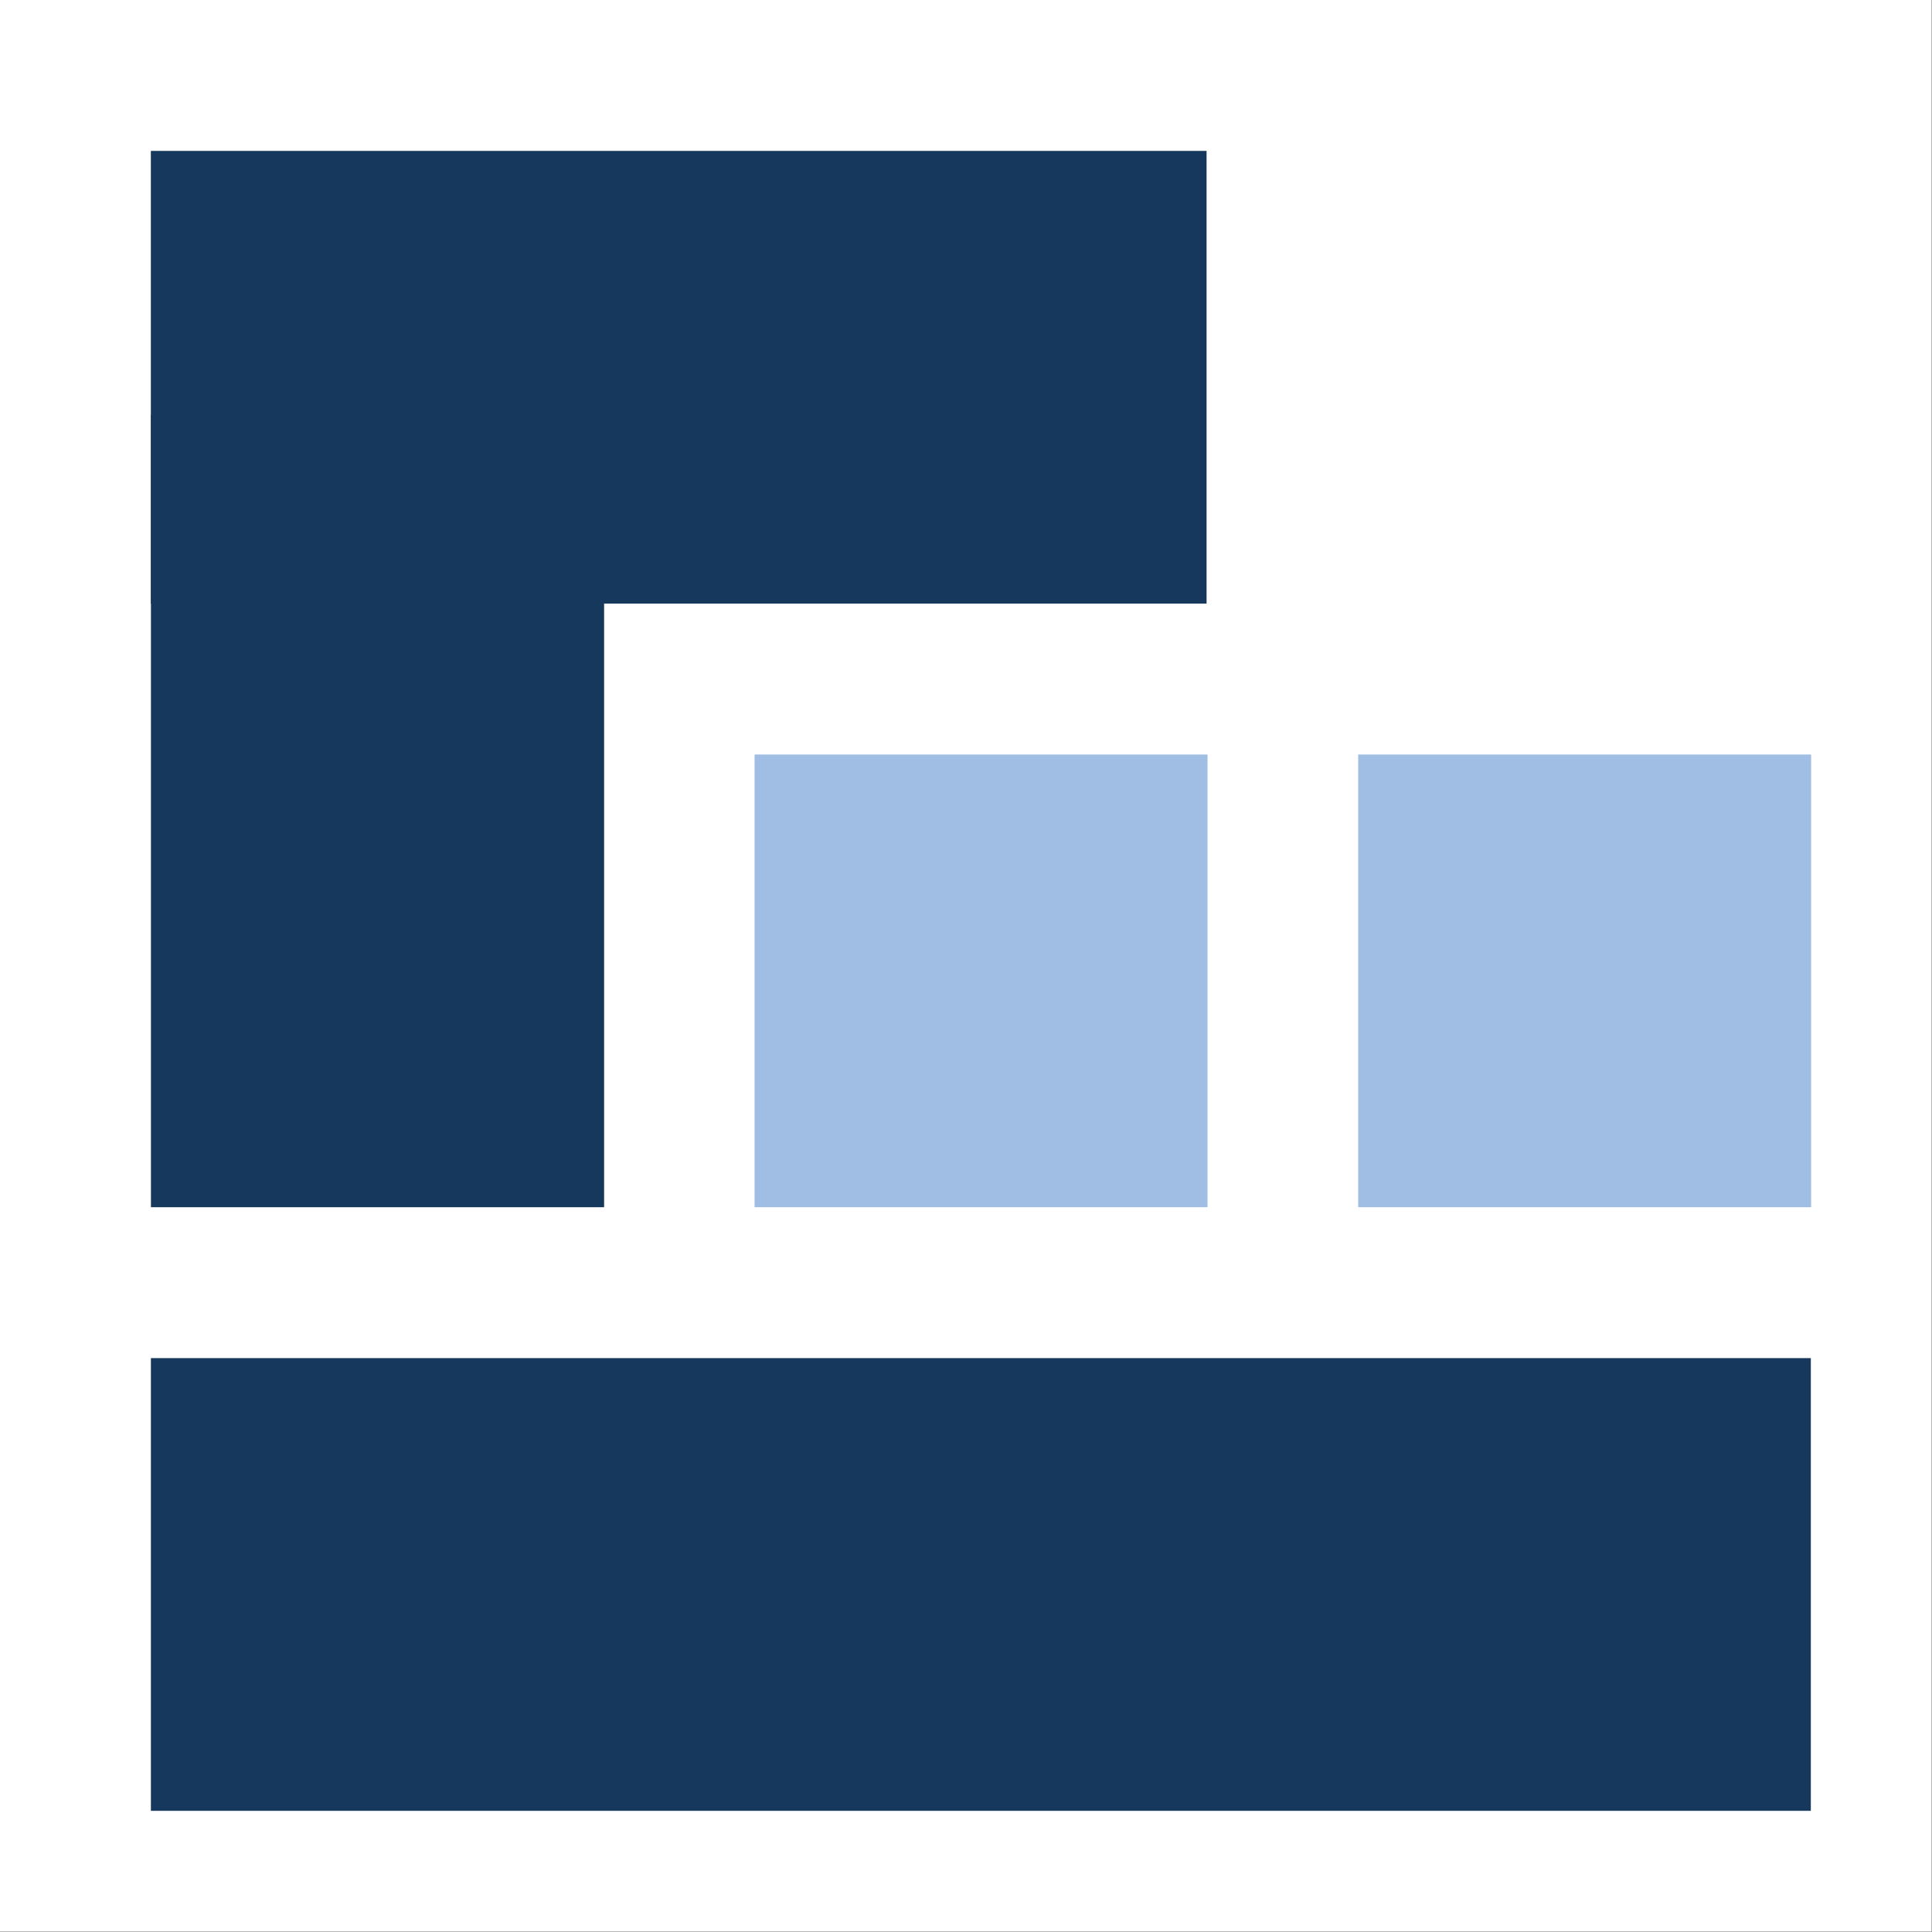
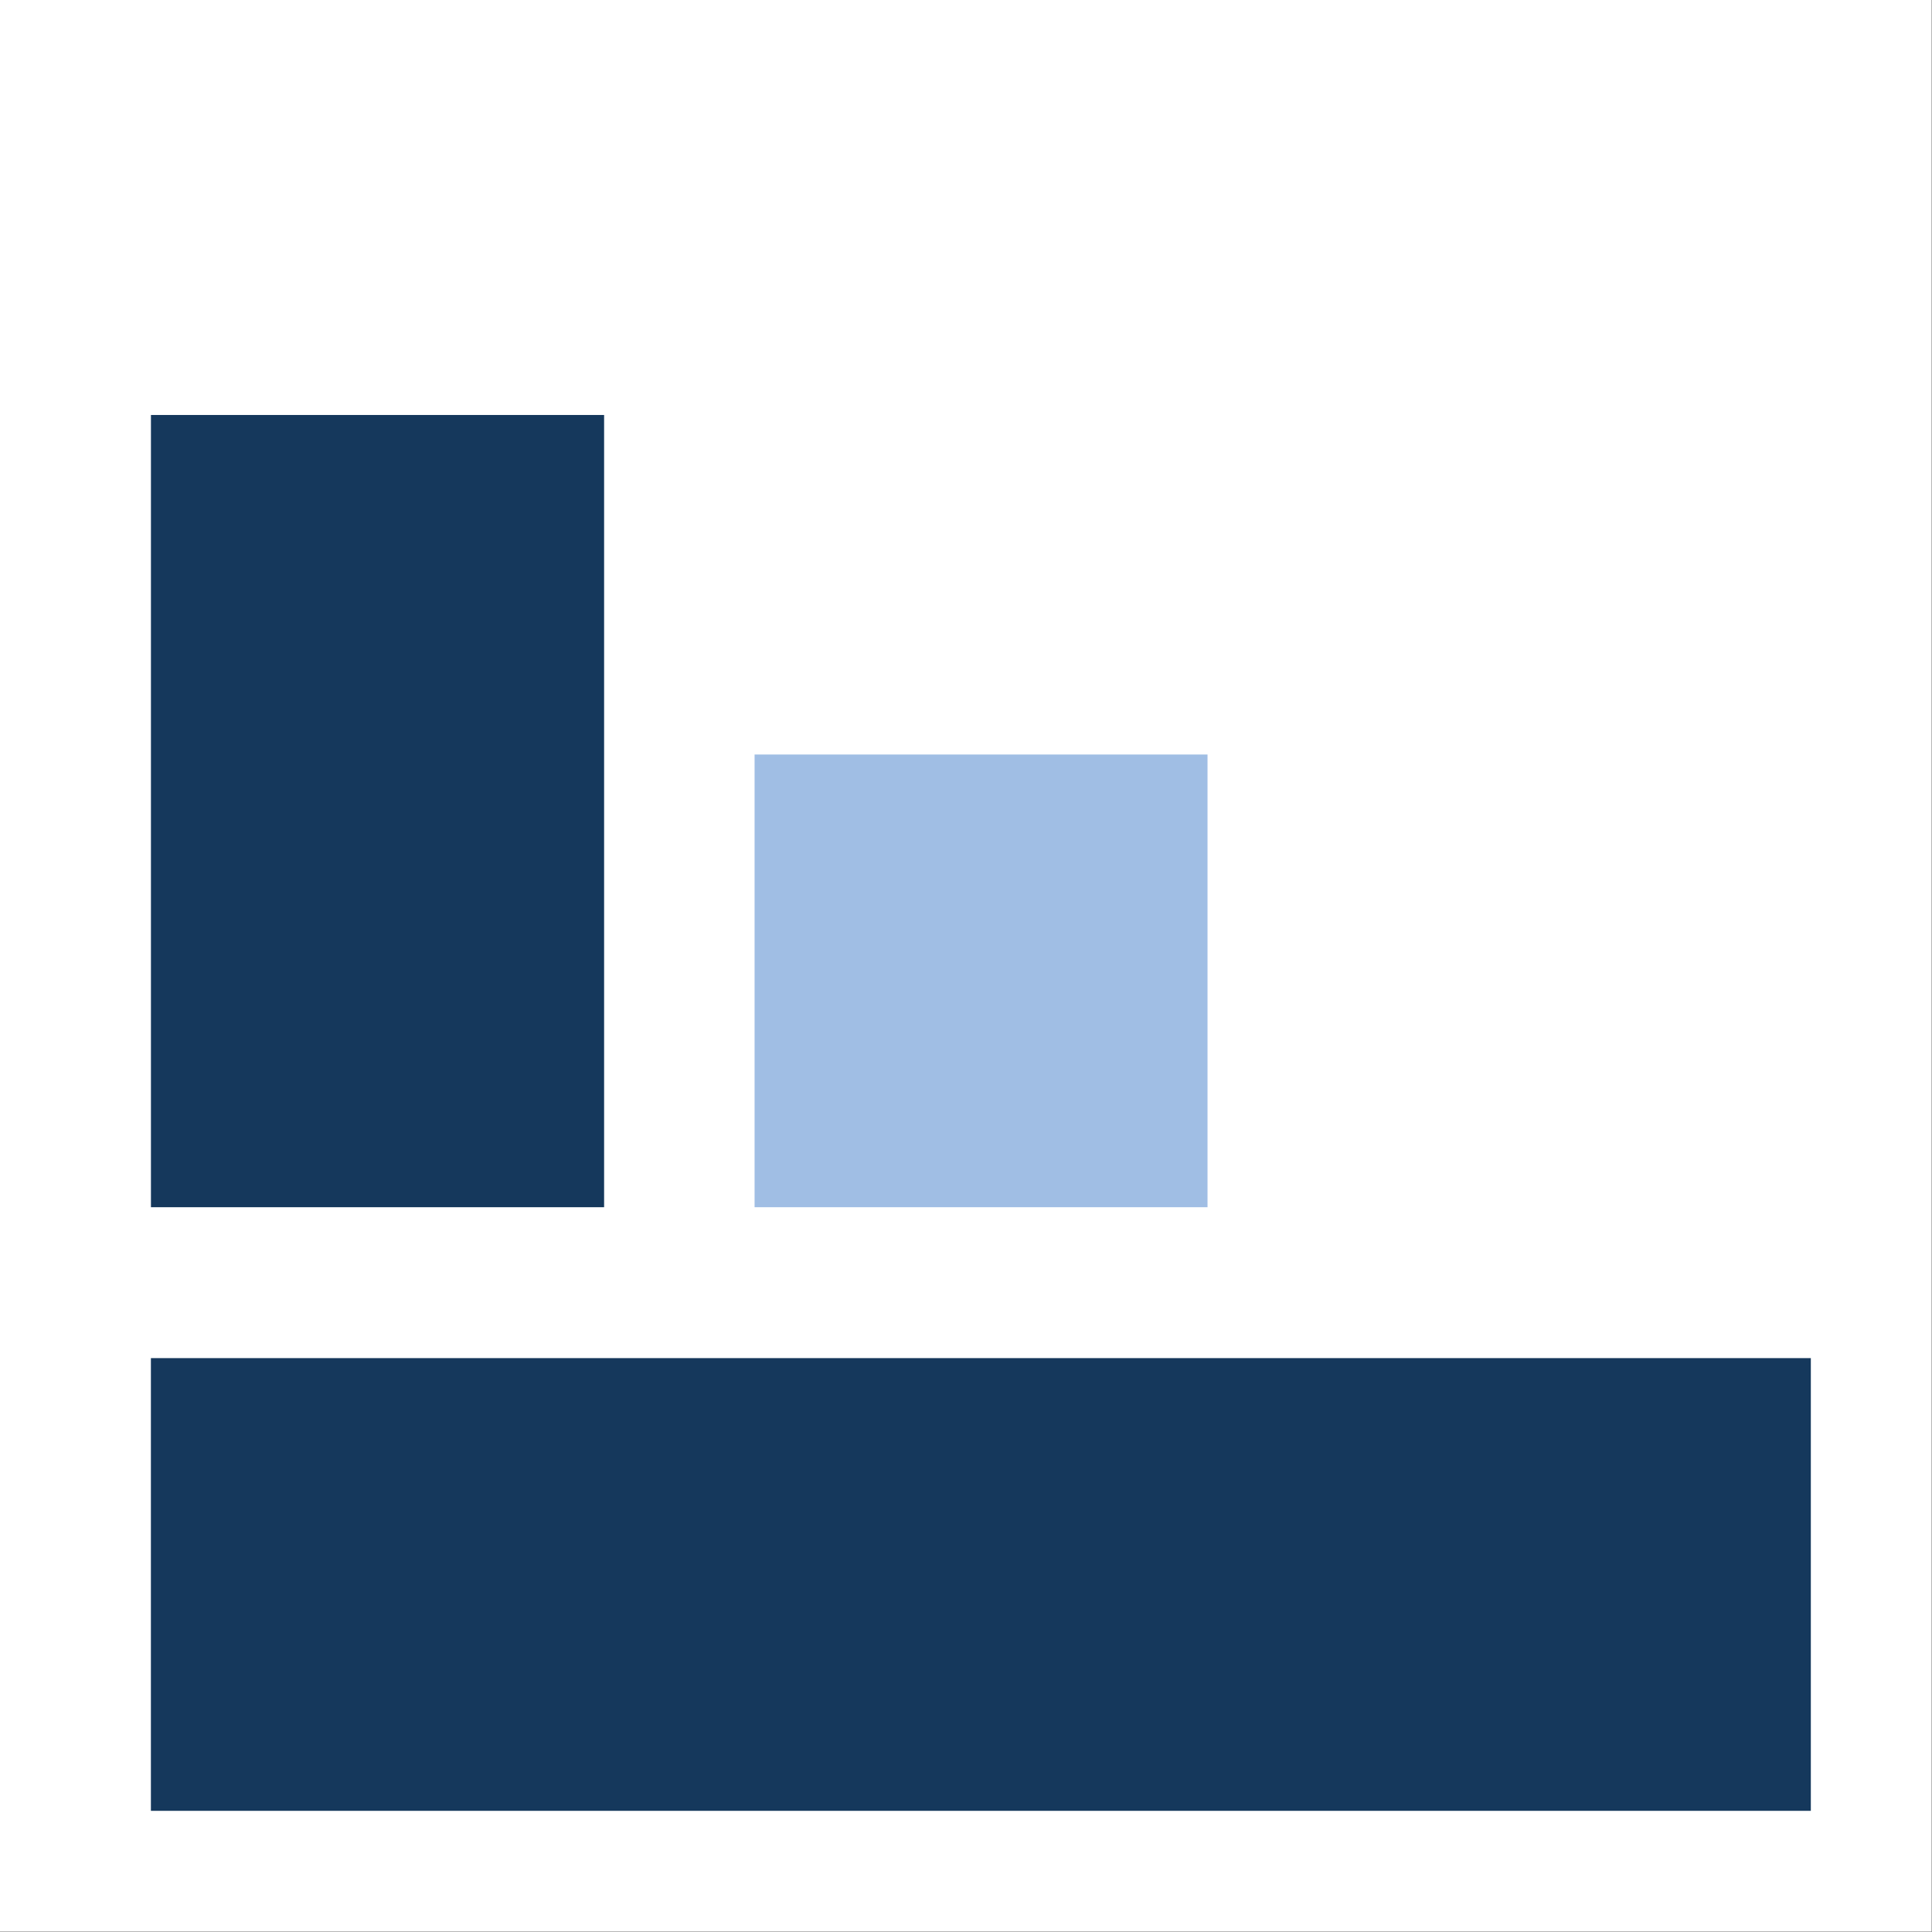
<svg xmlns="http://www.w3.org/2000/svg" width="100%" height="100%" viewBox="0 0 2134 2134" version="1.1" xml:space="preserve" style="fill-rule:evenodd;clip-rule:evenodd;stroke-linejoin:round;stroke-miterlimit:2;">
  <rect x="0" y="0" width="2134" height="2134" fill="#808080" stroke="none" />
  <g transform="matrix(4.167,0,0,4.167,0,0)">
    <rect x="0" y="0" width="512" height="512" style="fill:white;" />
    <rect x="40" y="360" width="440" height="120" style="fill:rgb(21,56,92);" />
    <g transform="matrix(0.636,0,0,1,14.546,-320)">
-       <rect x="40" y="360" width="440" height="120" style="fill:rgb(21,56,92);" />
-     </g>
+       </g>
    <g transform="matrix(0.273,0,0,1.75,29.091,-520)">
      <rect x="40" y="360" width="440" height="120" style="fill:rgb(21,56,92);" />
    </g>
    <g transform="matrix(0.667,0,0,2,160,-120)">
      <rect x="60" y="160" width="180" height="60" style="fill:rgb(160,190,228);" />
    </g>
    <g transform="matrix(0.667,0,0,2,320,-120)">
-       <rect x="60" y="160" width="180" height="60" style="fill:rgb(160,190,228);" />
-     </g>
+       </g>
  </g>
</svg>